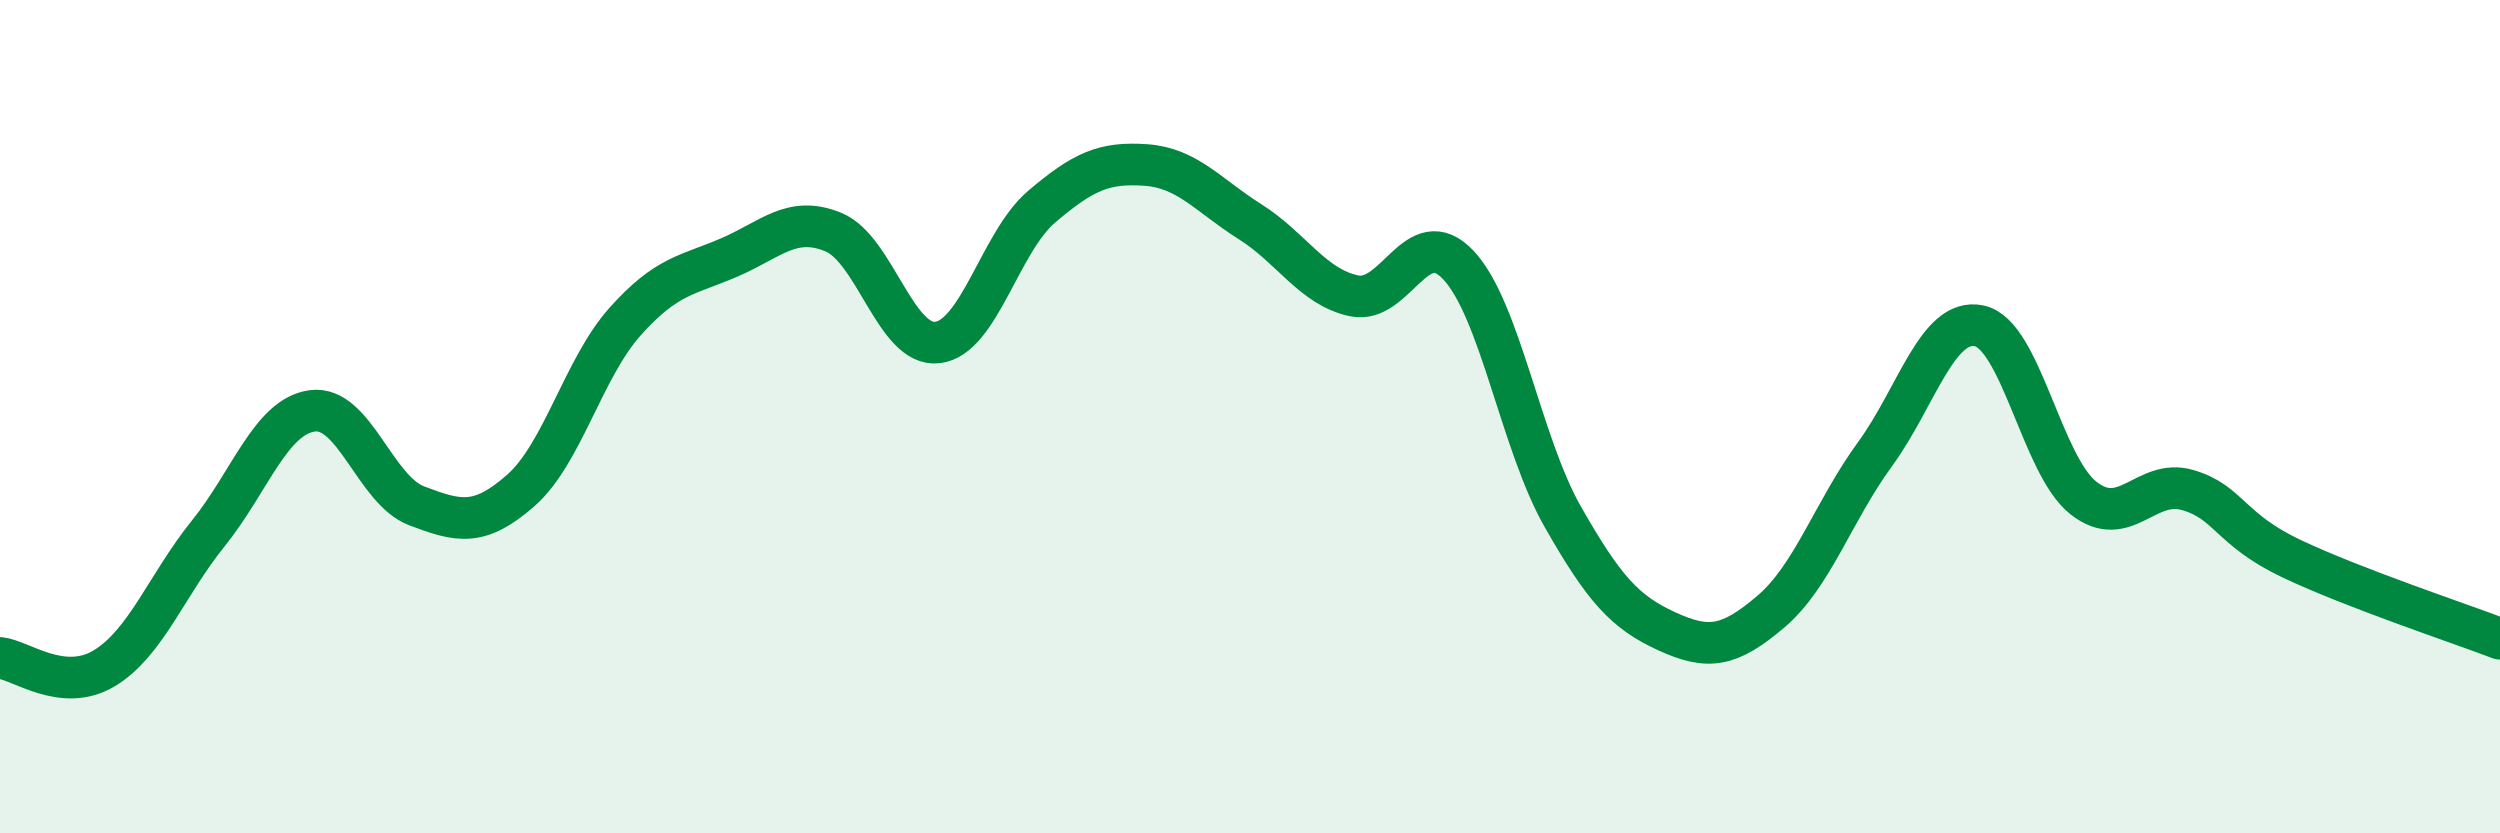
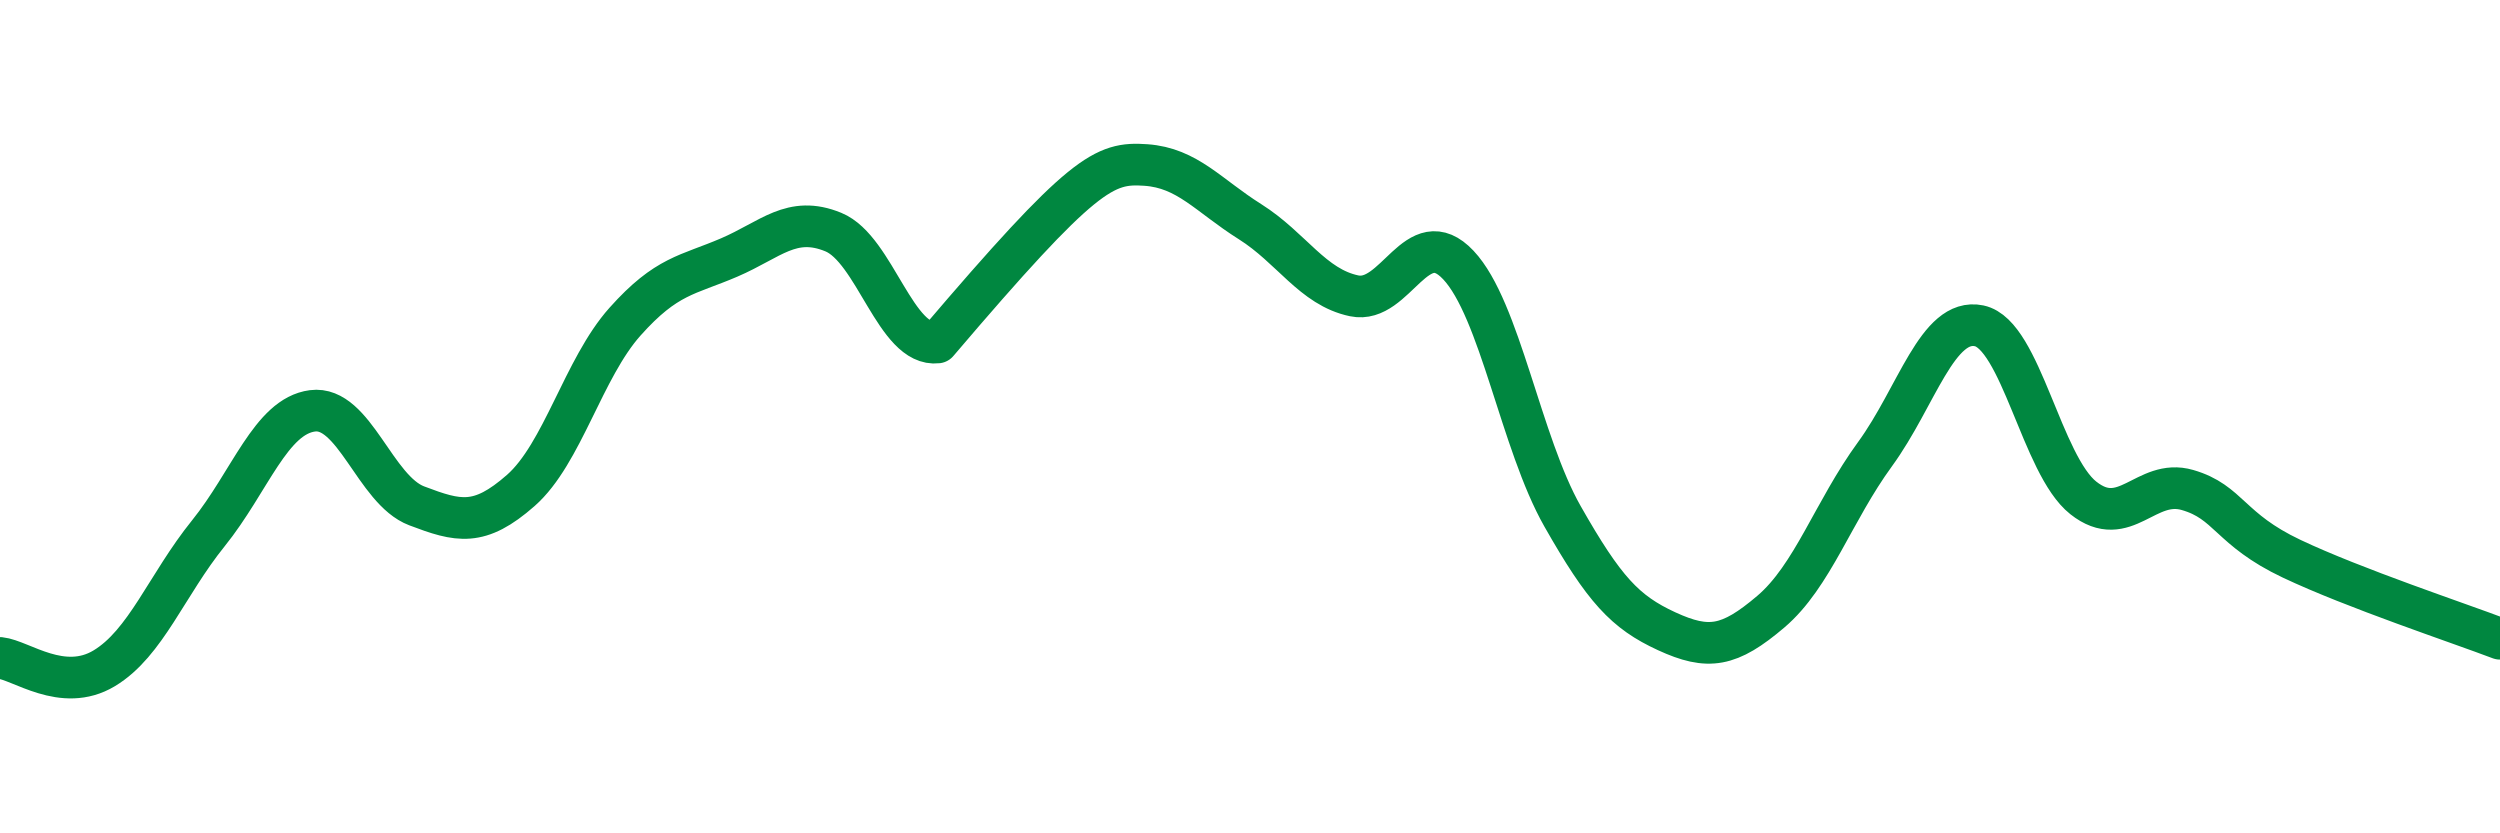
<svg xmlns="http://www.w3.org/2000/svg" width="60" height="20" viewBox="0 0 60 20">
-   <path d="M 0,15.79 C 0.5,15.84 1.5,16.64 2.5,16.04 C 3.5,15.44 4,14.04 5,12.8 C 6,11.56 6.5,9.99 7.5,9.86 C 8.5,9.73 9,11.76 10,12.14 C 11,12.52 11.5,12.65 12.5,11.77 C 13.5,10.89 14,8.84 15,7.72 C 16,6.6 16.5,6.61 17.5,6.18 C 18.5,5.75 19,5.16 20,5.57 C 21,5.98 21.5,8.34 22.5,8.22 C 23.5,8.1 24,5.81 25,4.96 C 26,4.11 26.5,3.89 27.5,3.96 C 28.5,4.03 29,4.69 30,5.32 C 31,5.95 31.5,6.89 32.5,7.1 C 33.5,7.31 34,5.3 35,6.36 C 36,7.42 36.5,10.63 37.5,12.39 C 38.5,14.15 39,14.69 40,15.15 C 41,15.61 41.5,15.53 42.5,14.68 C 43.5,13.83 44,12.27 45,10.9 C 46,9.53 46.5,7.61 47.5,7.82 C 48.5,8.03 49,11.16 50,11.95 C 51,12.74 51.5,11.47 52.5,11.76 C 53.5,12.05 53.5,12.7 55,13.41 C 56.5,14.12 59,14.95 60,15.33L60 20L0 20Z" fill="#008740" opacity="0.1" stroke-linecap="round" stroke-linejoin="round" />
-   <path d="M 0,15.79 C 0.5,15.84 1.5,16.64 2.5,16.04 C 3.5,15.44 4,14.04 5,12.8 C 6,11.56 6.5,9.99 7.5,9.86 C 8.5,9.73 9,11.76 10,12.14 C 11,12.52 11.5,12.65 12.5,11.77 C 13.5,10.89 14,8.84 15,7.72 C 16,6.6 16.5,6.61 17.5,6.18 C 18.5,5.75 19,5.16 20,5.57 C 21,5.98 21.5,8.34 22.5,8.22 C 23.5,8.1 24,5.81 25,4.96 C 26,4.11 26.5,3.89 27.5,3.96 C 28.5,4.03 29,4.69 30,5.32 C 31,5.95 31.5,6.89 32.5,7.1 C 33.5,7.31 34,5.3 35,6.36 C 36,7.42 36.5,10.63 37.5,12.39 C 38.5,14.15 39,14.69 40,15.15 C 41,15.61 41.5,15.53 42.5,14.68 C 43.5,13.83 44,12.27 45,10.9 C 46,9.53 46.5,7.61 47.5,7.82 C 48.5,8.03 49,11.16 50,11.95 C 51,12.74 51.5,11.47 52.5,11.76 C 53.5,12.05 53.5,12.7 55,13.41 C 56.5,14.12 59,14.95 60,15.33" stroke="#008740" stroke-width="1" fill="none" stroke-linecap="round" stroke-linejoin="round" />
+   <path d="M 0,15.79 C 0.5,15.84 1.5,16.64 2.5,16.04 C 3.5,15.44 4,14.04 5,12.8 C 6,11.56 6.5,9.99 7.5,9.86 C 8.5,9.73 9,11.76 10,12.14 C 11,12.52 11.5,12.65 12.5,11.77 C 13.5,10.89 14,8.84 15,7.72 C 16,6.6 16.5,6.61 17.5,6.18 C 18.5,5.75 19,5.16 20,5.57 C 21,5.98 21.5,8.34 22.5,8.22 C 26,4.11 26.5,3.89 27.5,3.96 C 28.5,4.03 29,4.69 30,5.32 C 31,5.95 31.5,6.89 32.5,7.1 C 33.5,7.31 34,5.3 35,6.36 C 36,7.42 36.5,10.63 37.5,12.39 C 38.5,14.15 39,14.69 40,15.15 C 41,15.61 41.5,15.53 42.5,14.68 C 43.5,13.83 44,12.27 45,10.9 C 46,9.53 46.5,7.61 47.5,7.82 C 48.5,8.03 49,11.16 50,11.95 C 51,12.74 51.5,11.47 52.5,11.76 C 53.5,12.05 53.5,12.7 55,13.41 C 56.5,14.12 59,14.95 60,15.33" stroke="#008740" stroke-width="1" fill="none" stroke-linecap="round" stroke-linejoin="round" />
</svg>